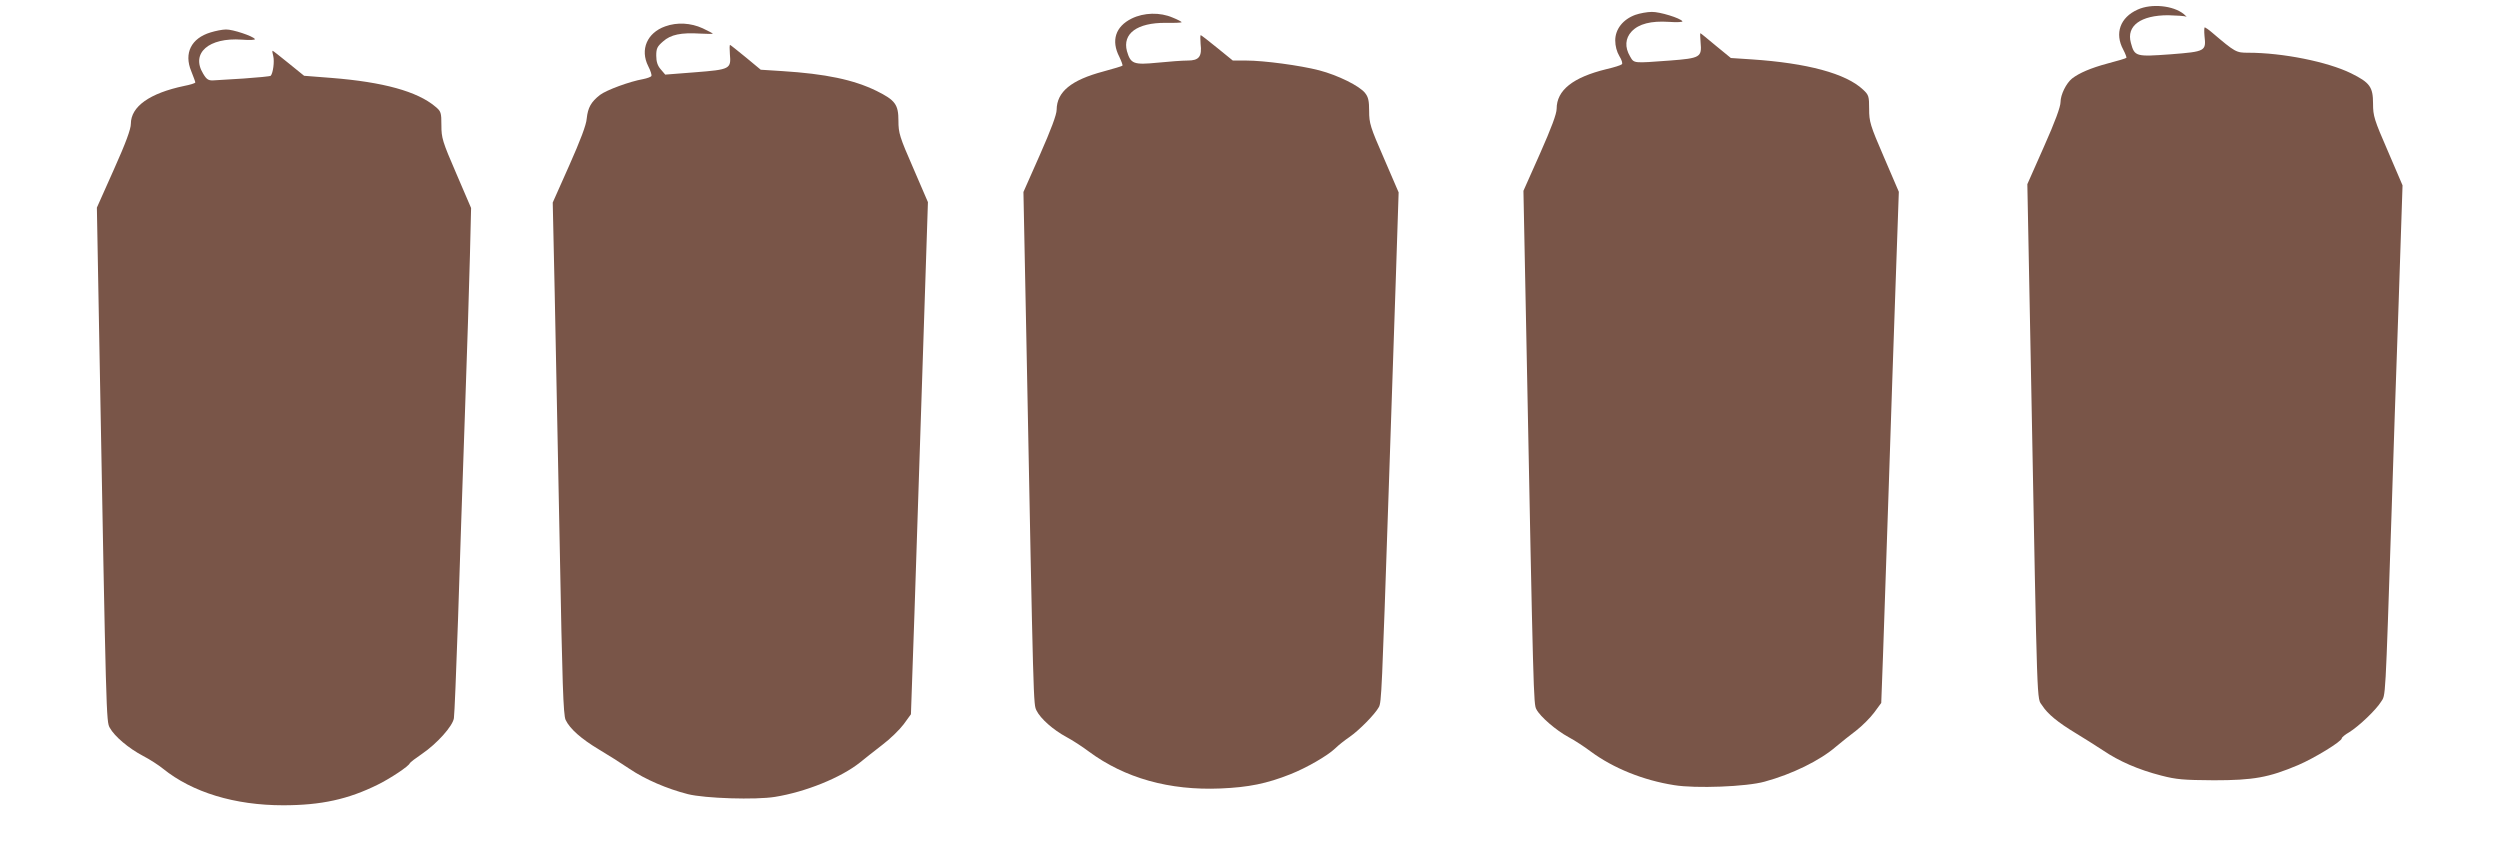
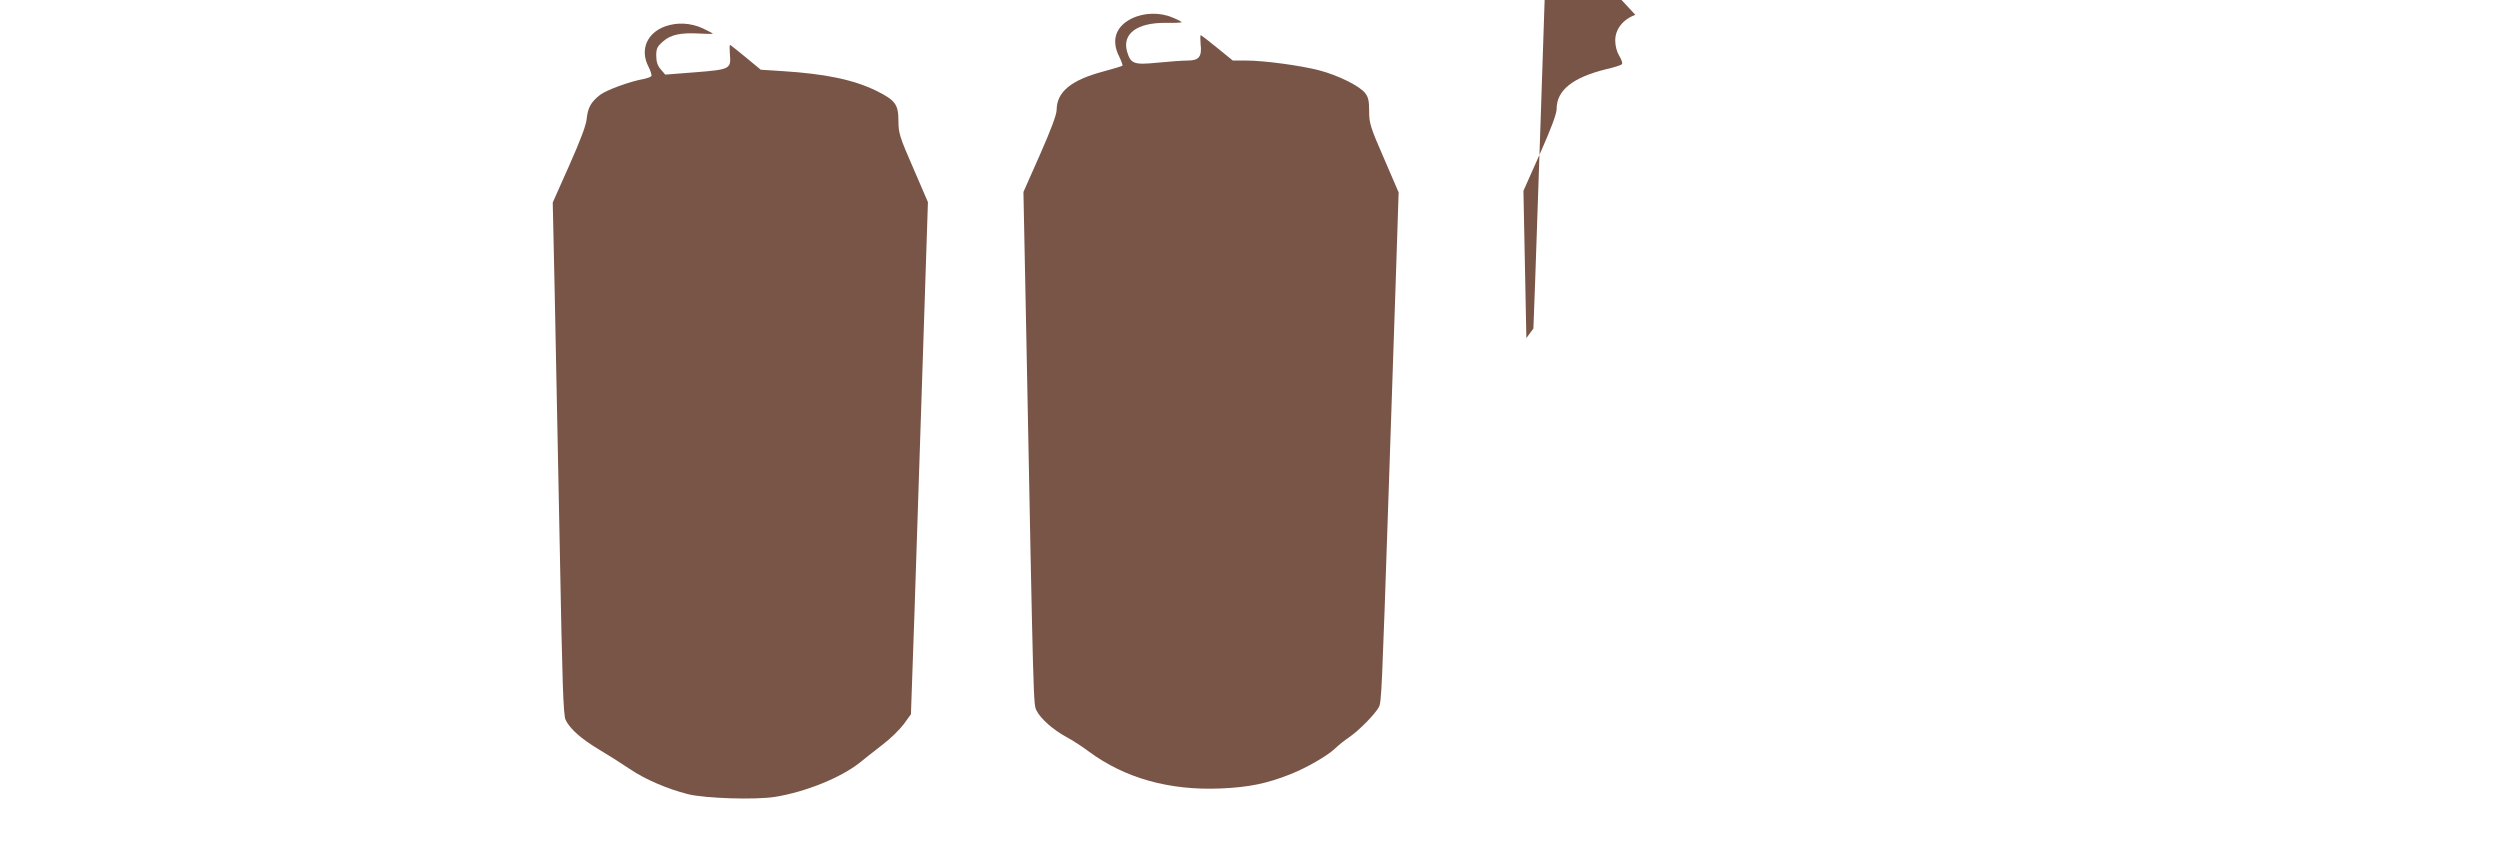
<svg xmlns="http://www.w3.org/2000/svg" version="1.0" width="1280pt" height="433pt" viewBox="0 0 1280 433" preserveAspectRatio="xMidYMid meet">
  <g transform="translate(0,433) scale(0.1,-0.1)" fill="#795548" stroke="none">
-     <path d="M10945 4281 c-90 -40 -119 -122 -74 -205 11 -21 18 -40 16 -42 -2 -3 -46 -16 -96 -29 -86 -23 -146 -49 -182 -77 -30 -24 -59 -83 -59 -120 0 -25 -28 -101 -85 -229 l-85 -192 20 -1036 c32 -1700 28 -1590 56 -1633 28 -44 81 -87 172 -142 38 -23 100 -62 138 -87 84 -57 183 -100 300 -130 77 -20 113 -23 269 -24 203 0 281 14 432 78 82 35 223 121 223 137 0 5 17 19 38 31 50 31 138 115 163 156 24 38 21 -17 54 973 8 256 24 736 36 1068 l20 603 -75 175 c-70 161 -76 180 -76 243 0 86 -16 108 -113 156 -121 59 -350 105 -526 105 -62 0 -66 2 -186 104 -16 14 -33 25 -36 26 -4 0 -4 -20 -2 -44 9 -78 5 -80 -173 -94 -179 -13 -185 -12 -204 59 -24 87 51 141 191 141 44 -1 85 -4 92 -7 6 -4 1 2 -12 13 -54 44 -166 55 -236 23z" />
-     <path d="M8373 4254 c-63 -23 -103 -73 -103 -131 0 -29 8 -58 21 -80 12 -19 18 -38 13 -42 -5 -5 -40 -16 -79 -25 -172 -42 -255 -108 -255 -203 0 -26 -27 -98 -85 -229 l-85 -191 15 -754 c36 -1854 37 -1873 51 -1900 19 -38 102 -109 165 -143 30 -16 81 -49 114 -74 115 -85 268 -147 427 -172 109 -18 371 -8 463 18 140 38 283 108 365 179 25 21 71 58 103 82 31 24 73 66 93 93 l36 49 9 242 c5 133 18 517 29 852 11 336 27 815 36 1066 l16 457 -76 177 c-71 164 -76 182 -76 247 0 65 -2 72 -31 99 -88 83 -286 136 -571 155 l-106 7 -77 63 c-42 35 -77 64 -79 64 -2 0 -1 -21 1 -47 7 -76 -1 -81 -157 -93 -190 -14 -183 -15 -204 21 -28 47 -25 93 8 128 37 39 99 55 191 49 41 -3 72 -1 69 3 -10 16 -116 49 -157 48 -23 0 -61 -7 -84 -15z" />
+     <path d="M8373 4254 c-63 -23 -103 -73 -103 -131 0 -29 8 -58 21 -80 12 -19 18 -38 13 -42 -5 -5 -40 -16 -79 -25 -172 -42 -255 -108 -255 -203 0 -26 -27 -98 -85 -229 l-85 -191 15 -754 l36 49 9 242 c5 133 18 517 29 852 11 336 27 815 36 1066 l16 457 -76 177 c-71 164 -76 182 -76 247 0 65 -2 72 -31 99 -88 83 -286 136 -571 155 l-106 7 -77 63 c-42 35 -77 64 -79 64 -2 0 -1 -21 1 -47 7 -76 -1 -81 -157 -93 -190 -14 -183 -15 -204 21 -28 47 -25 93 8 128 37 39 99 55 191 49 41 -3 72 -1 69 3 -10 16 -116 49 -157 48 -23 0 -61 -7 -84 -15z" />
    <path d="M5794 4235 c-83 -41 -106 -113 -63 -196 11 -23 18 -43 16 -45 -2 -3 -47 -16 -98 -30 -165 -44 -238 -104 -239 -196 0 -25 -29 -102 -85 -229 l-85 -192 15 -751 c37 -1922 36 -1869 52 -1904 20 -41 85 -99 154 -136 30 -16 81 -49 114 -74 184 -136 412 -200 674 -189 144 6 237 25 358 73 83 33 189 94 229 132 16 16 49 42 74 59 49 34 130 116 150 153 13 25 15 68 50 1105 11 336 27 817 36 1070 l15 460 -75 174 c-70 160 -76 180 -76 242 0 52 -4 72 -21 93 -28 36 -139 91 -235 116 -97 25 -282 50 -374 50 l-68 0 -80 65 c-44 36 -82 65 -84 65 -3 0 -3 -20 -1 -44 8 -66 -8 -86 -66 -86 -26 0 -96 -5 -155 -11 -122 -12 -137 -6 -156 59 -24 90 52 146 198 145 45 -1 82 1 82 3 0 3 -21 14 -46 24 -65 28 -147 26 -210 -5z" />
    <path d="M3406 4195 c-93 -33 -130 -119 -87 -204 12 -23 19 -46 16 -50 -2 -5 -22 -12 -42 -16 -69 -12 -188 -56 -221 -81 -46 -36 -62 -65 -68 -121 -2 -32 -33 -113 -89 -239 l-85 -191 10 -459 c5 -252 17 -841 26 -1309 13 -697 18 -856 30 -881 22 -46 80 -97 170 -151 44 -26 115 -71 158 -100 80 -54 192 -102 298 -129 87 -22 348 -30 446 -14 156 25 337 98 435 176 23 19 74 59 114 90 40 30 89 78 110 106 l37 51 18 516 c9 284 29 874 43 1311 l26 795 -75 174 c-70 160 -76 180 -76 242 0 84 -16 106 -113 154 -117 57 -260 87 -482 101 l-110 7 -76 63 c-43 35 -79 64 -81 64 -3 0 -3 -21 -1 -47 7 -76 1 -79 -177 -93 l-154 -12 -23 27 c-16 18 -23 39 -23 70 0 37 5 47 35 73 39 35 92 46 190 40 36 -2 65 -2 65 -1 0 2 -24 15 -52 28 -61 28 -131 32 -192 10z" />
-     <path d="M1078 4164 c-99 -30 -137 -106 -99 -198 11 -28 21 -54 21 -58 0 -4 -26 -12 -57 -18 -176 -37 -273 -105 -273 -194 0 -27 -26 -98 -87 -234 l-87 -195 13 -716 c35 -1919 35 -1914 53 -1947 24 -44 96 -105 170 -144 35 -18 81 -48 103 -66 150 -121 367 -187 615 -187 195 0 334 31 485 106 63 31 158 94 163 109 2 5 30 26 61 47 78 53 159 143 165 184 3 18 12 243 21 502 8 259 24 729 35 1045 11 316 23 685 26 820 l6 245 -76 177 c-71 164 -76 182 -76 246 0 66 -2 72 -31 96 -92 78 -267 126 -531 147 l-141 11 -79 64 c-43 35 -80 64 -82 64 -3 0 -1 -12 3 -27 7 -27 -1 -88 -13 -101 -4 -3 -66 -9 -138 -14 -72 -4 -139 -8 -147 -9 -33 -3 -42 2 -61 34 -64 105 29 186 198 174 40 -3 70 -2 67 3 -9 15 -114 50 -148 49 -18 0 -53 -7 -79 -15z" />
  </g>
</svg>